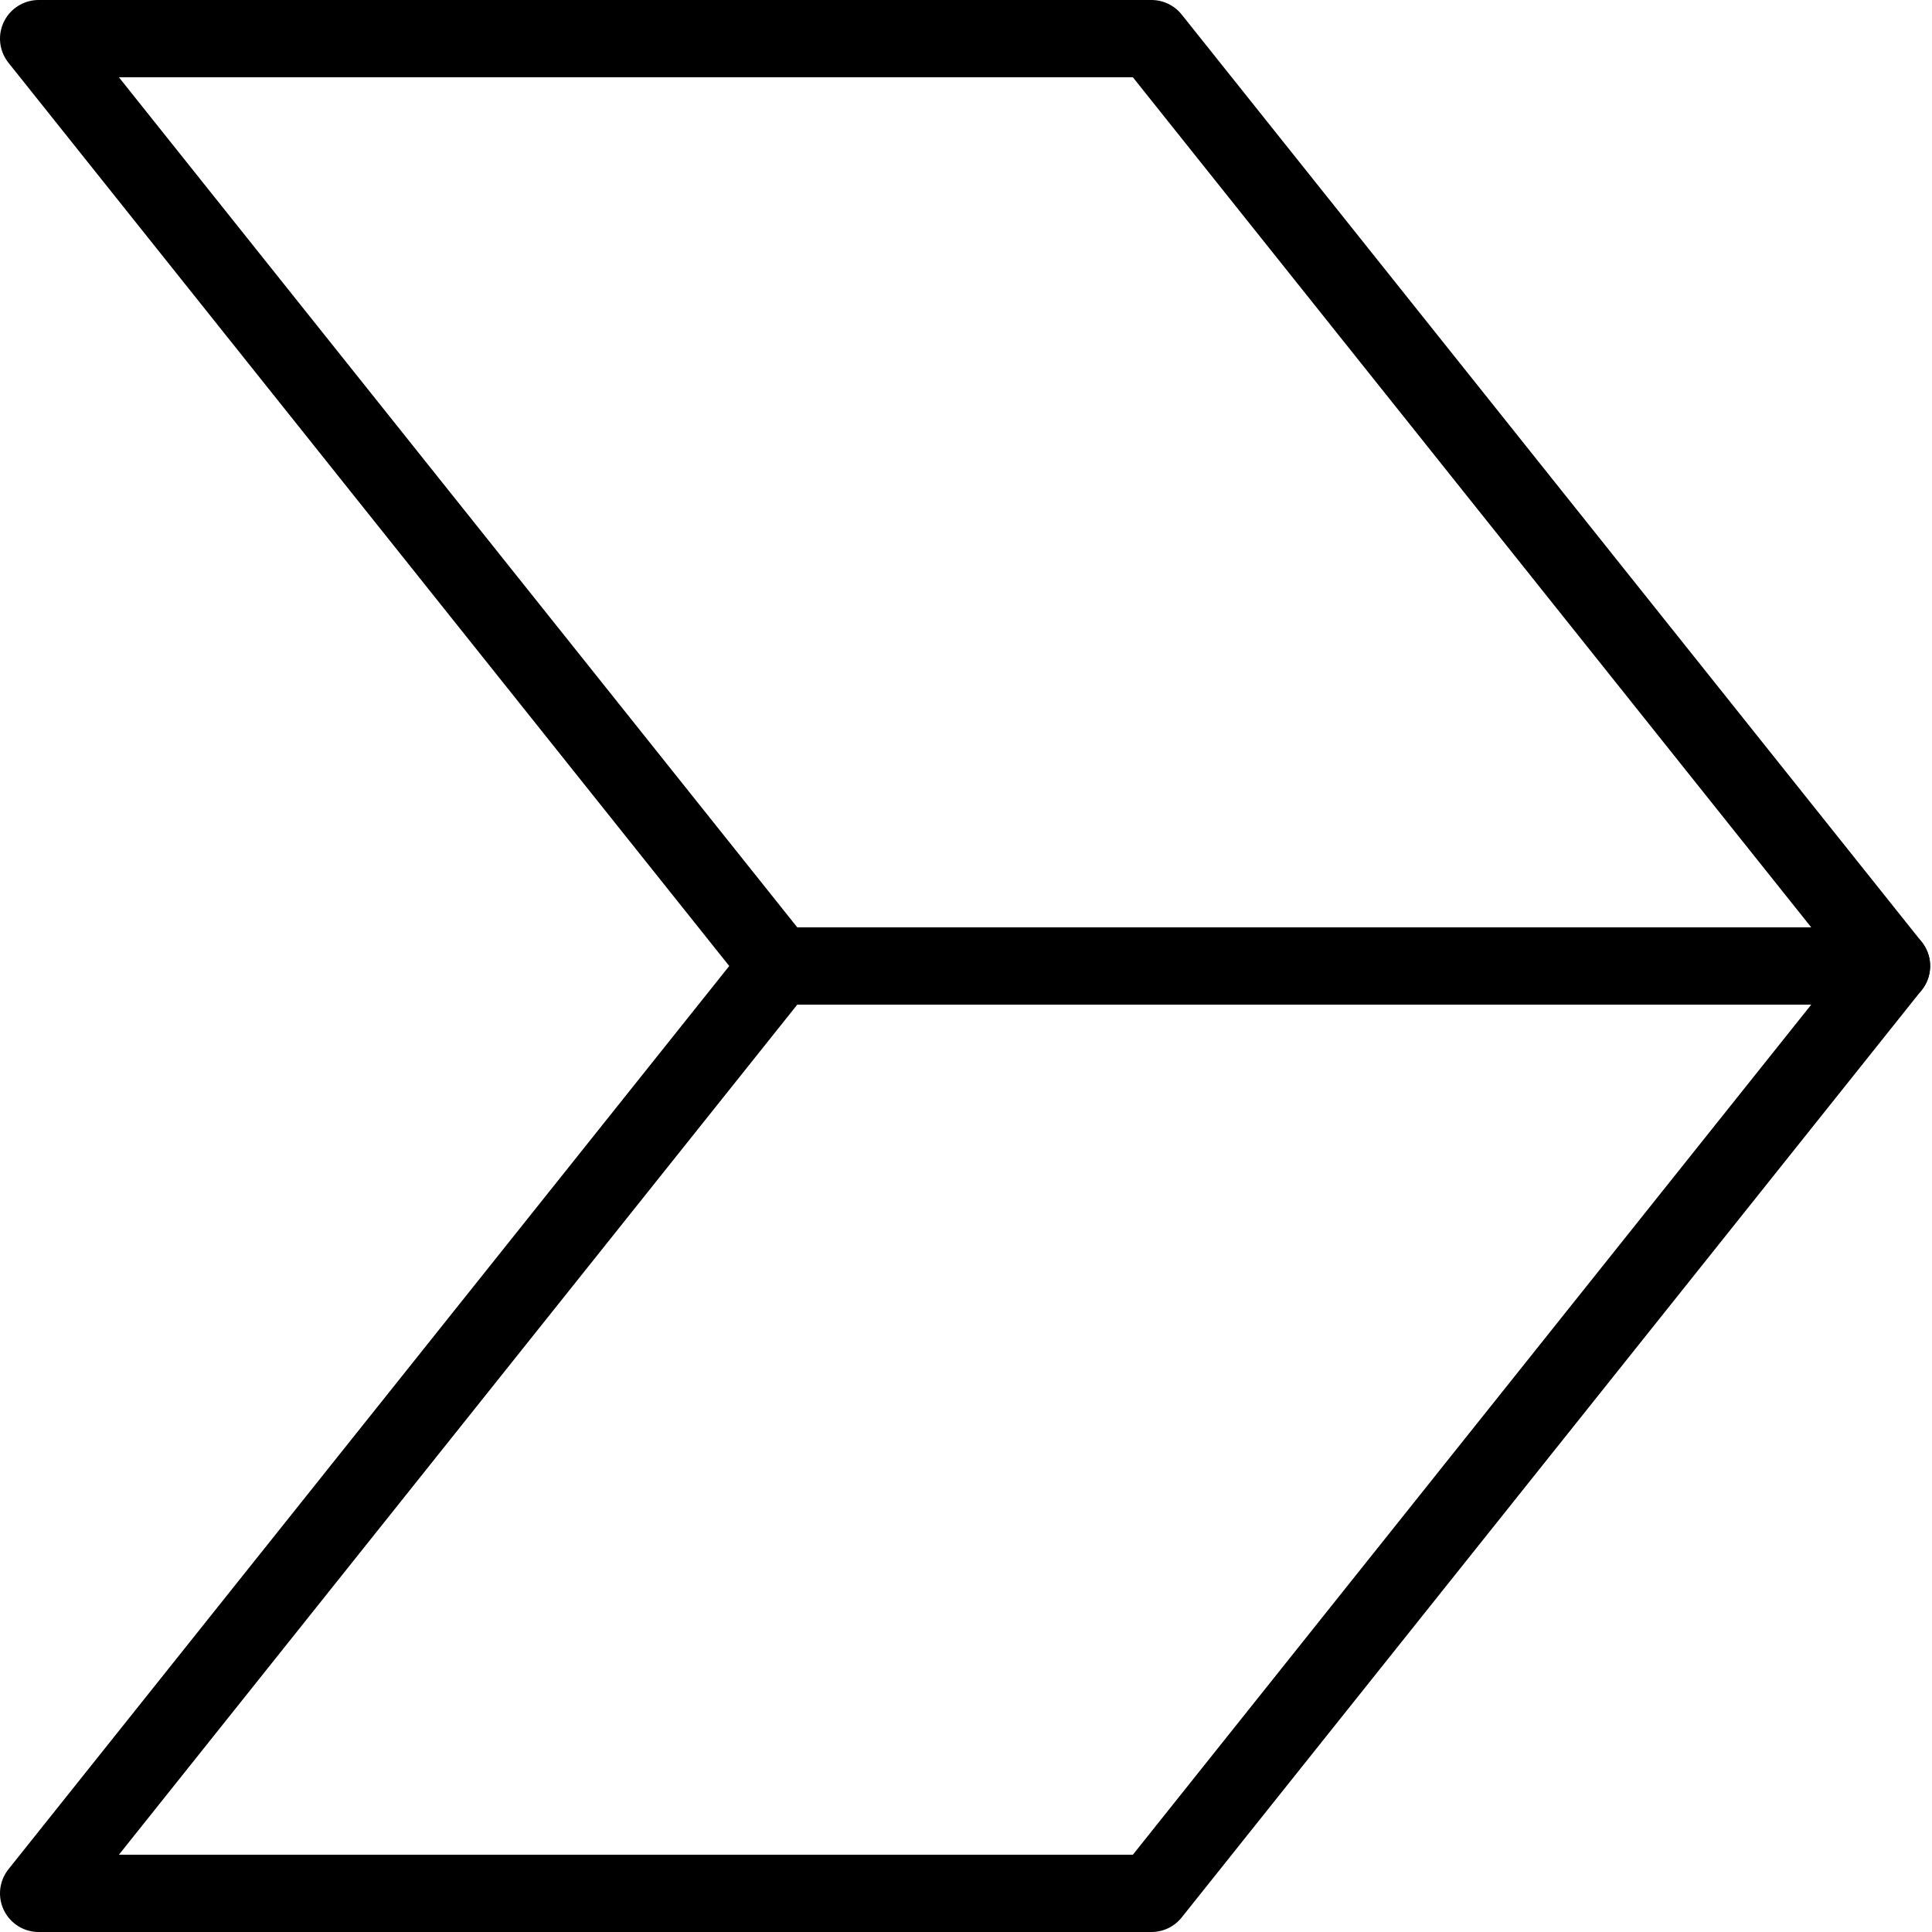
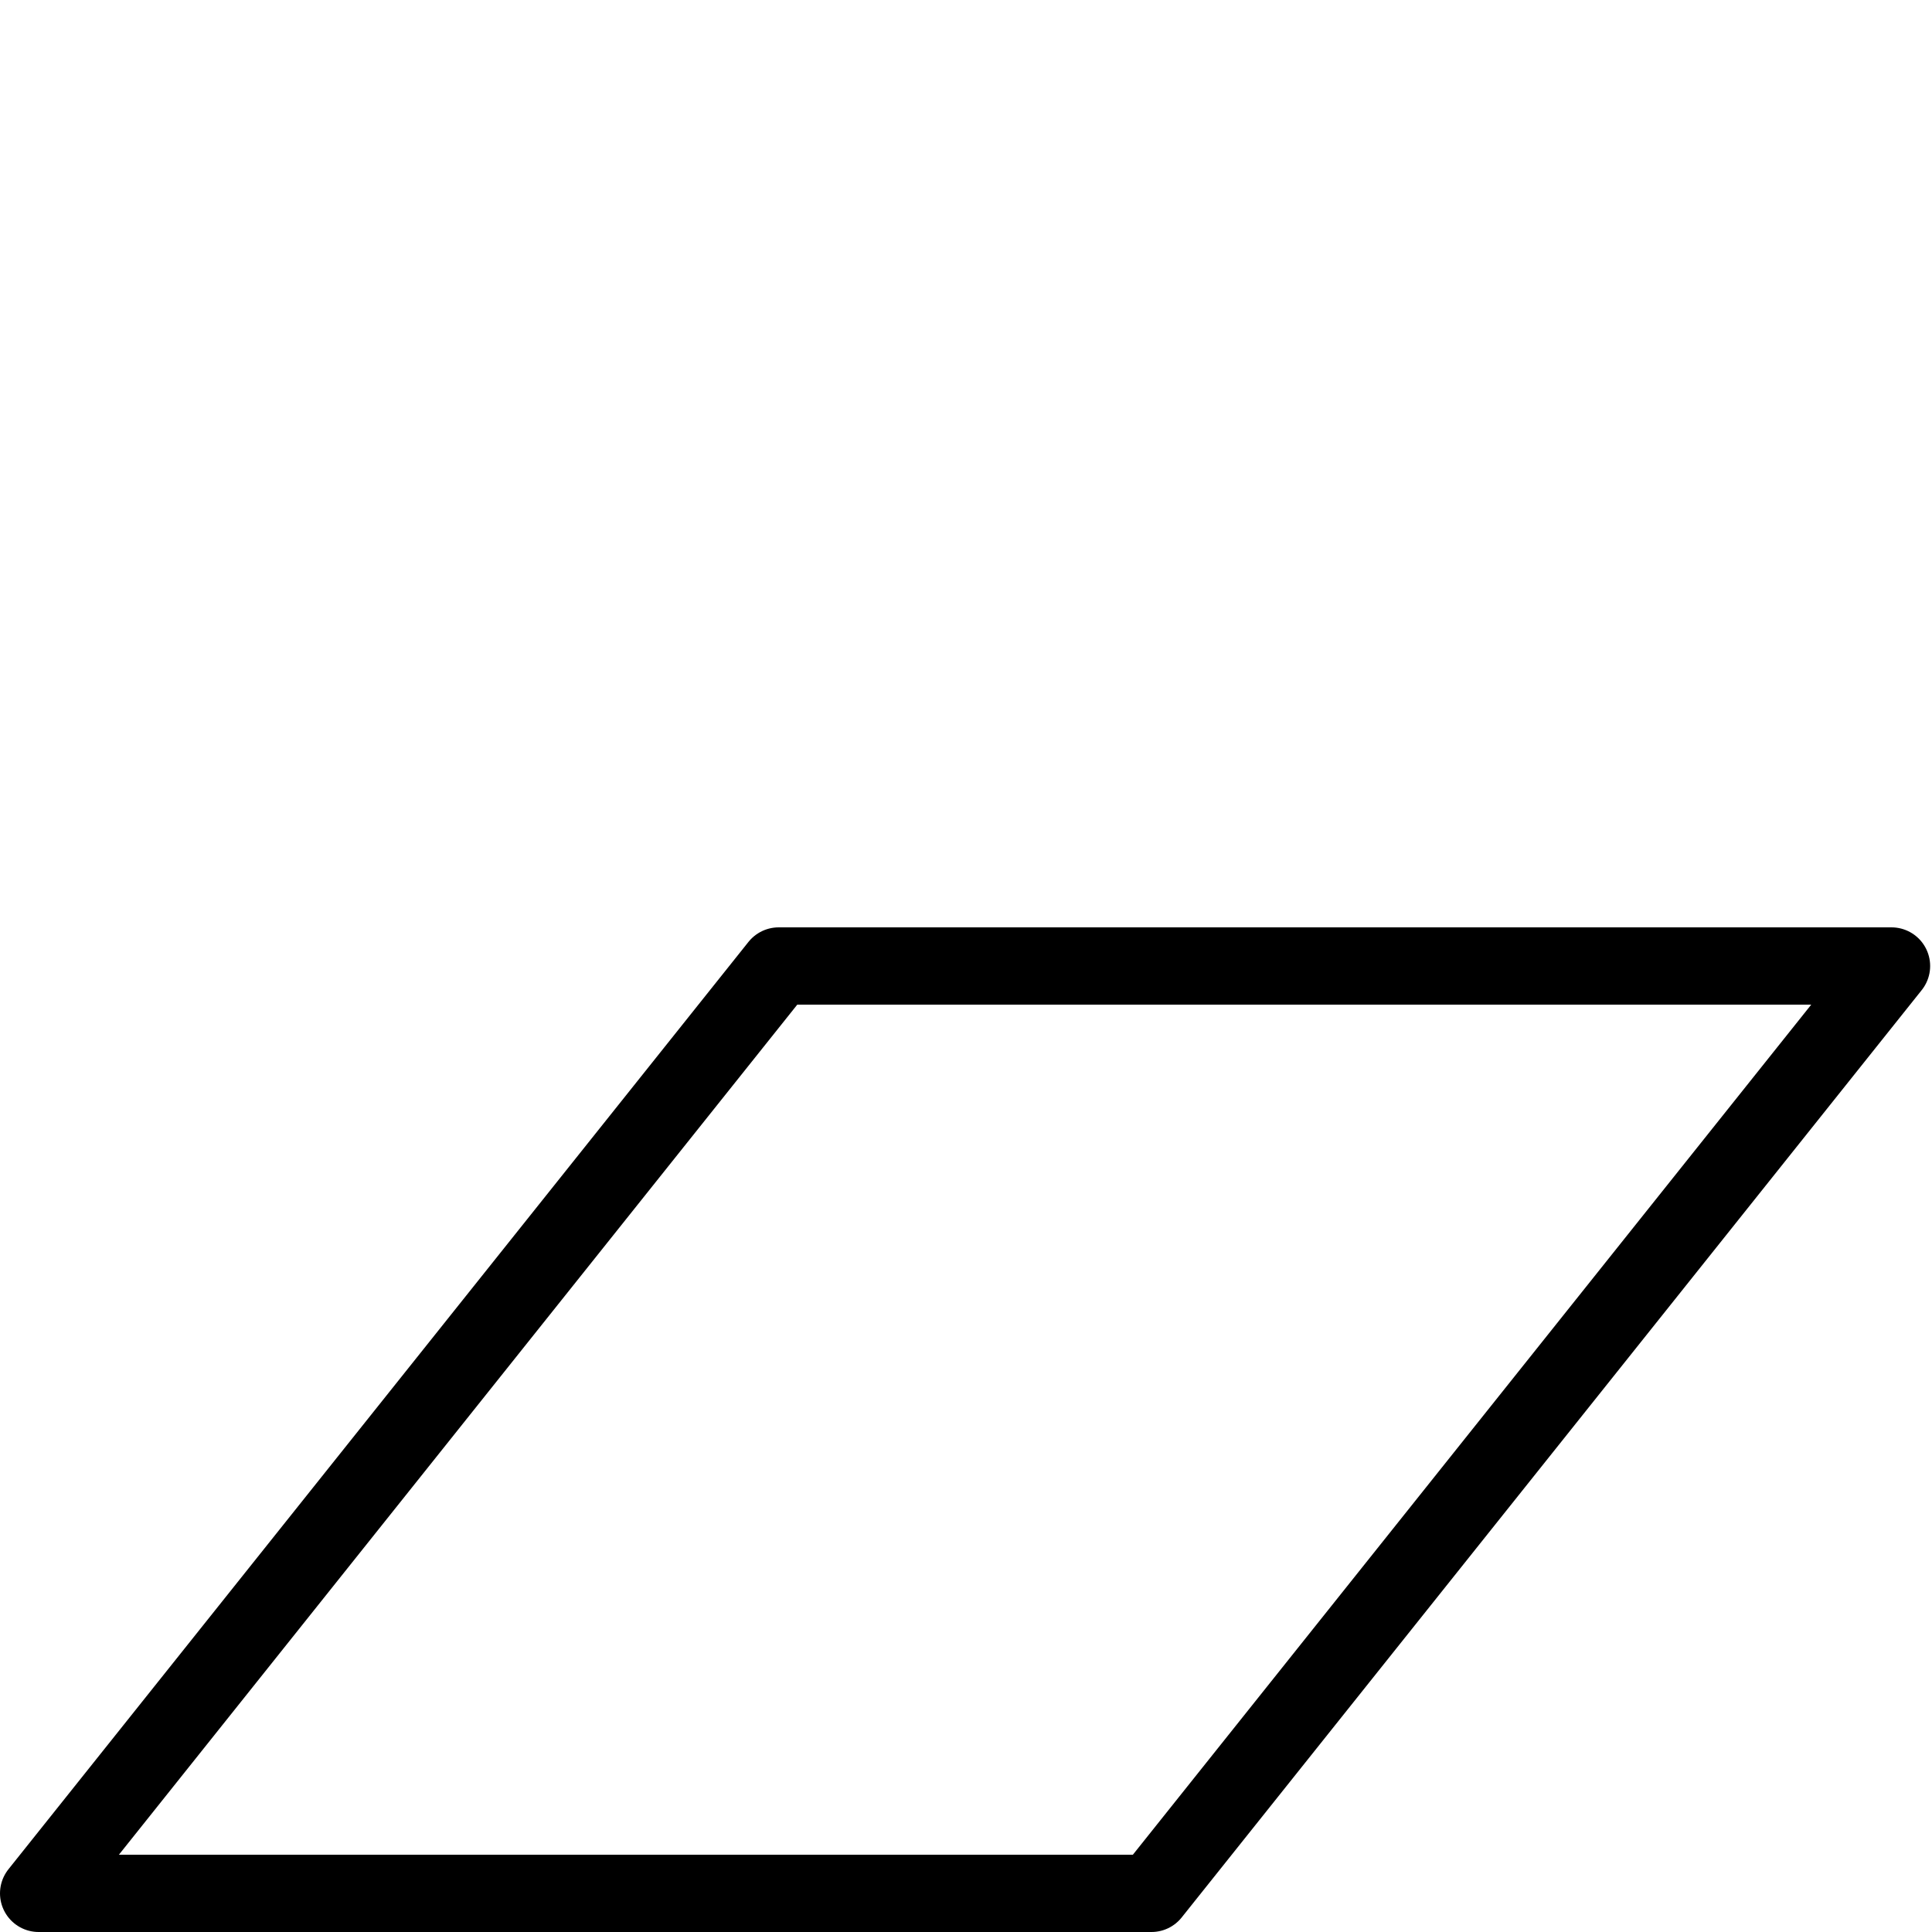
<svg xmlns="http://www.w3.org/2000/svg" width="50" height="50" viewBox="0 0 50 50" fill="none">
  <path d="M1 49H29.8L48.952 25H20.152L1 49Z" stroke="black" stroke-width="2" stroke-linejoin="round" />
-   <path d="M29.8 1H1L20.152 25H48.952L29.8 1Z" stroke="black" stroke-width="2" stroke-linejoin="round" />
</svg>